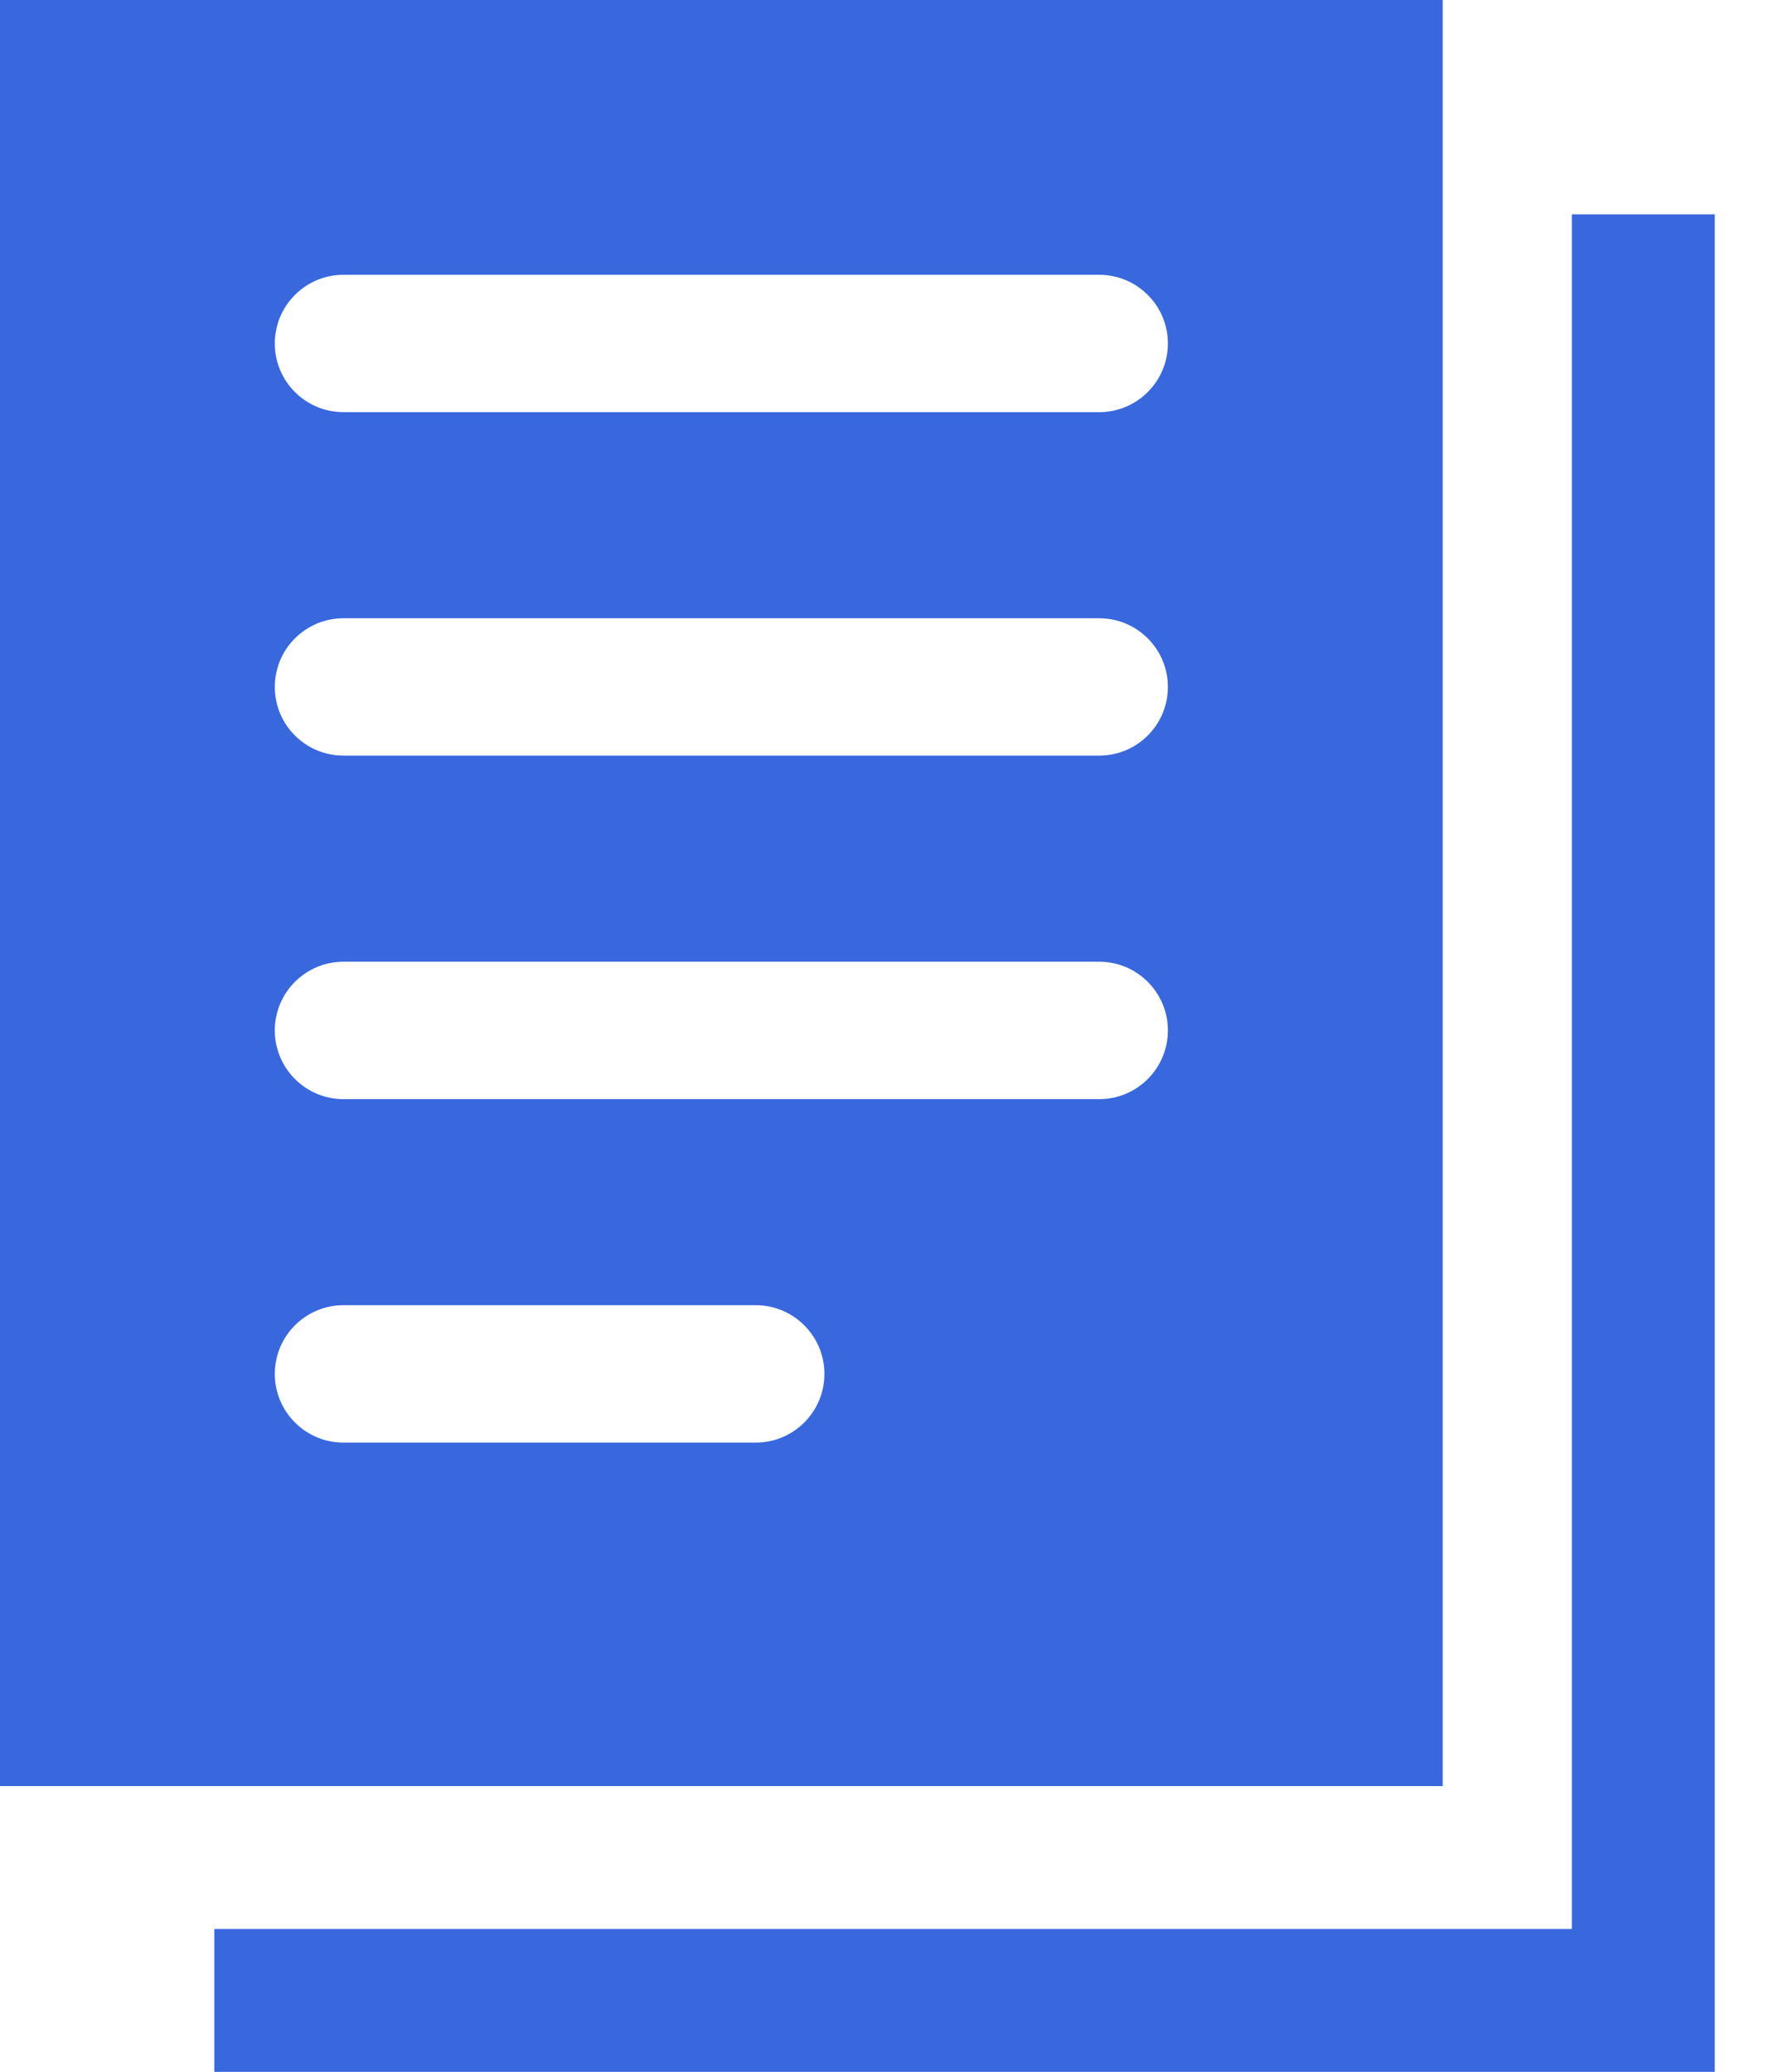
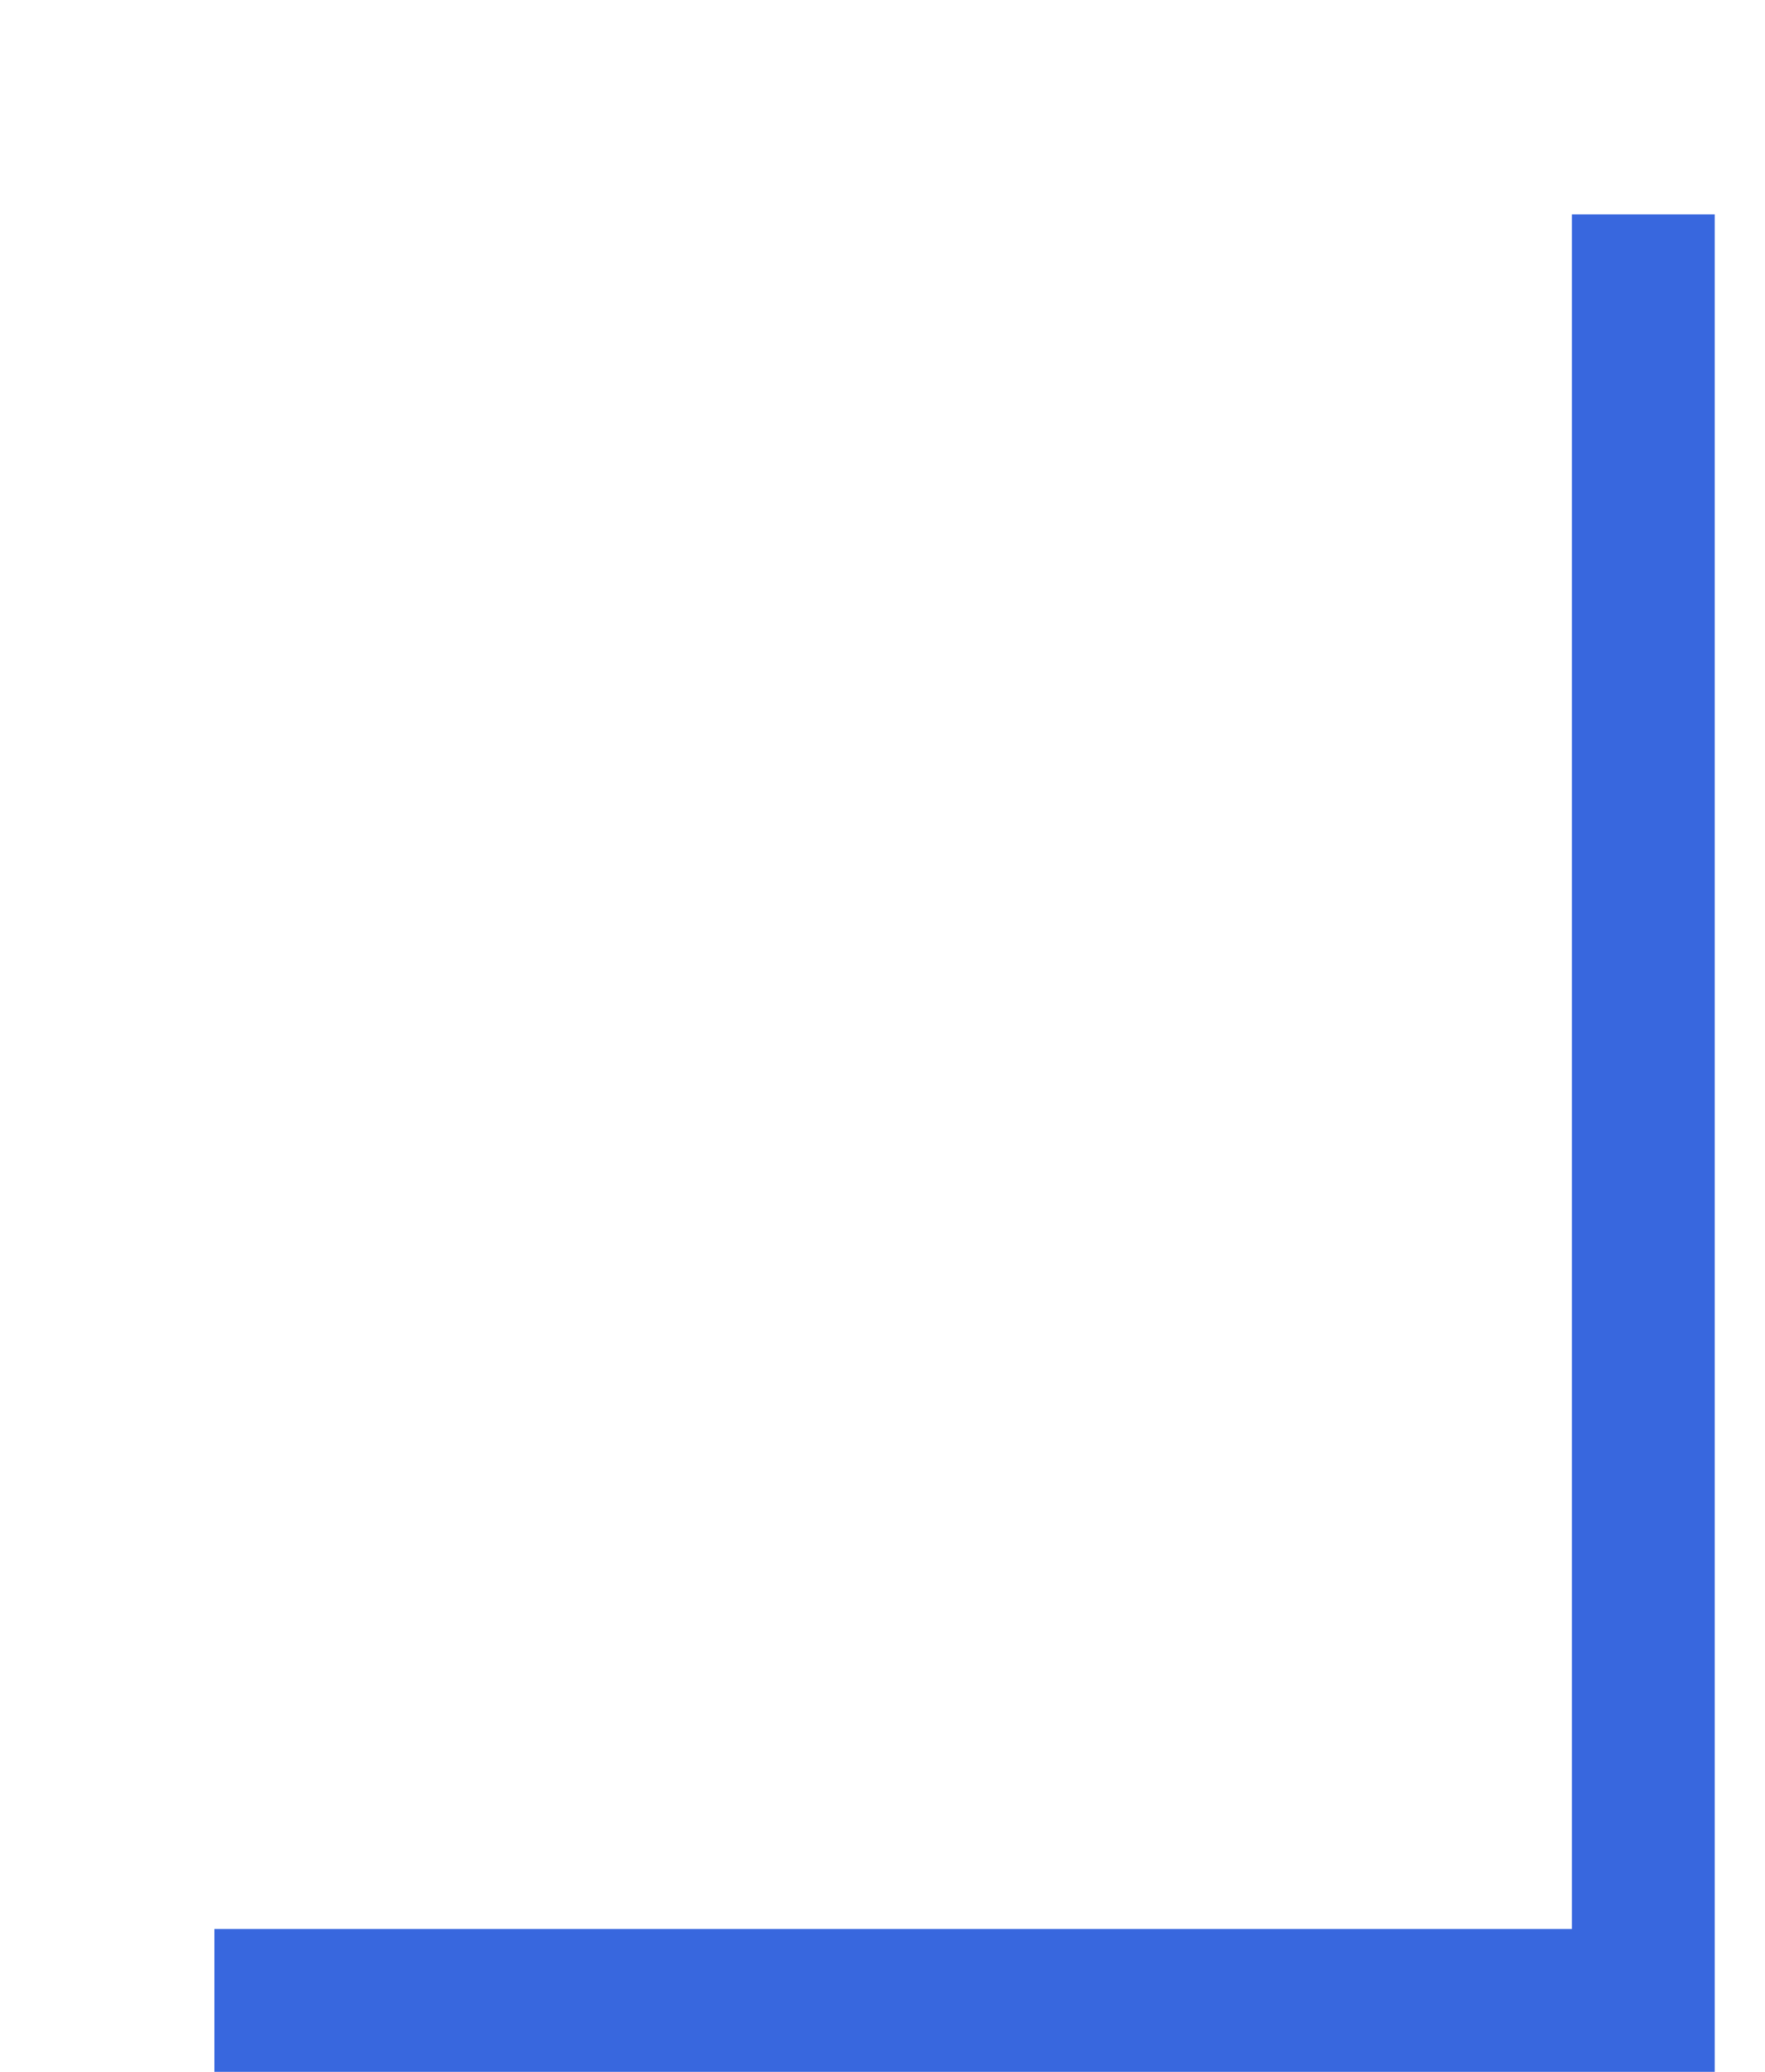
<svg xmlns="http://www.w3.org/2000/svg" width="23" height="27" viewBox="0 0 23 27" fill="none">
-   <path fill-rule="evenodd" clip-rule="evenodd" d="M0 23.276V0H18.8V23.276H0ZM3.581 4.476C3.581 3.982 3.982 3.581 4.476 3.581H14.324C14.818 3.581 15.219 3.982 15.219 4.476C15.219 4.971 14.818 5.371 14.324 5.371H4.476C3.982 5.371 3.581 4.971 3.581 4.476ZM4.476 8.057C3.982 8.057 3.581 8.458 3.581 8.952C3.581 9.447 3.982 9.847 4.476 9.847H14.324C14.818 9.847 15.219 9.447 15.219 8.952C15.219 8.458 14.818 8.057 14.324 8.057H4.476ZM3.581 13.428C3.581 12.934 3.982 12.533 4.476 12.533H14.324C14.818 12.533 15.219 12.934 15.219 13.428C15.219 13.923 14.818 14.324 14.324 14.324H4.476C3.982 14.324 3.581 13.923 3.581 13.428ZM4.476 17.009C3.982 17.009 3.581 17.41 3.581 17.905C3.581 18.399 3.982 18.8 4.476 18.8H9.848C10.342 18.8 10.743 18.399 10.743 17.905C10.743 17.41 10.342 17.009 9.848 17.009H4.476Z" fill="#3867DE" />
  <path fill-rule="evenodd" clip-rule="evenodd" d="M22.345 2.793V27H2.793V25.138H20.483V2.793H22.345Z" fill="#3867DE" />
</svg>